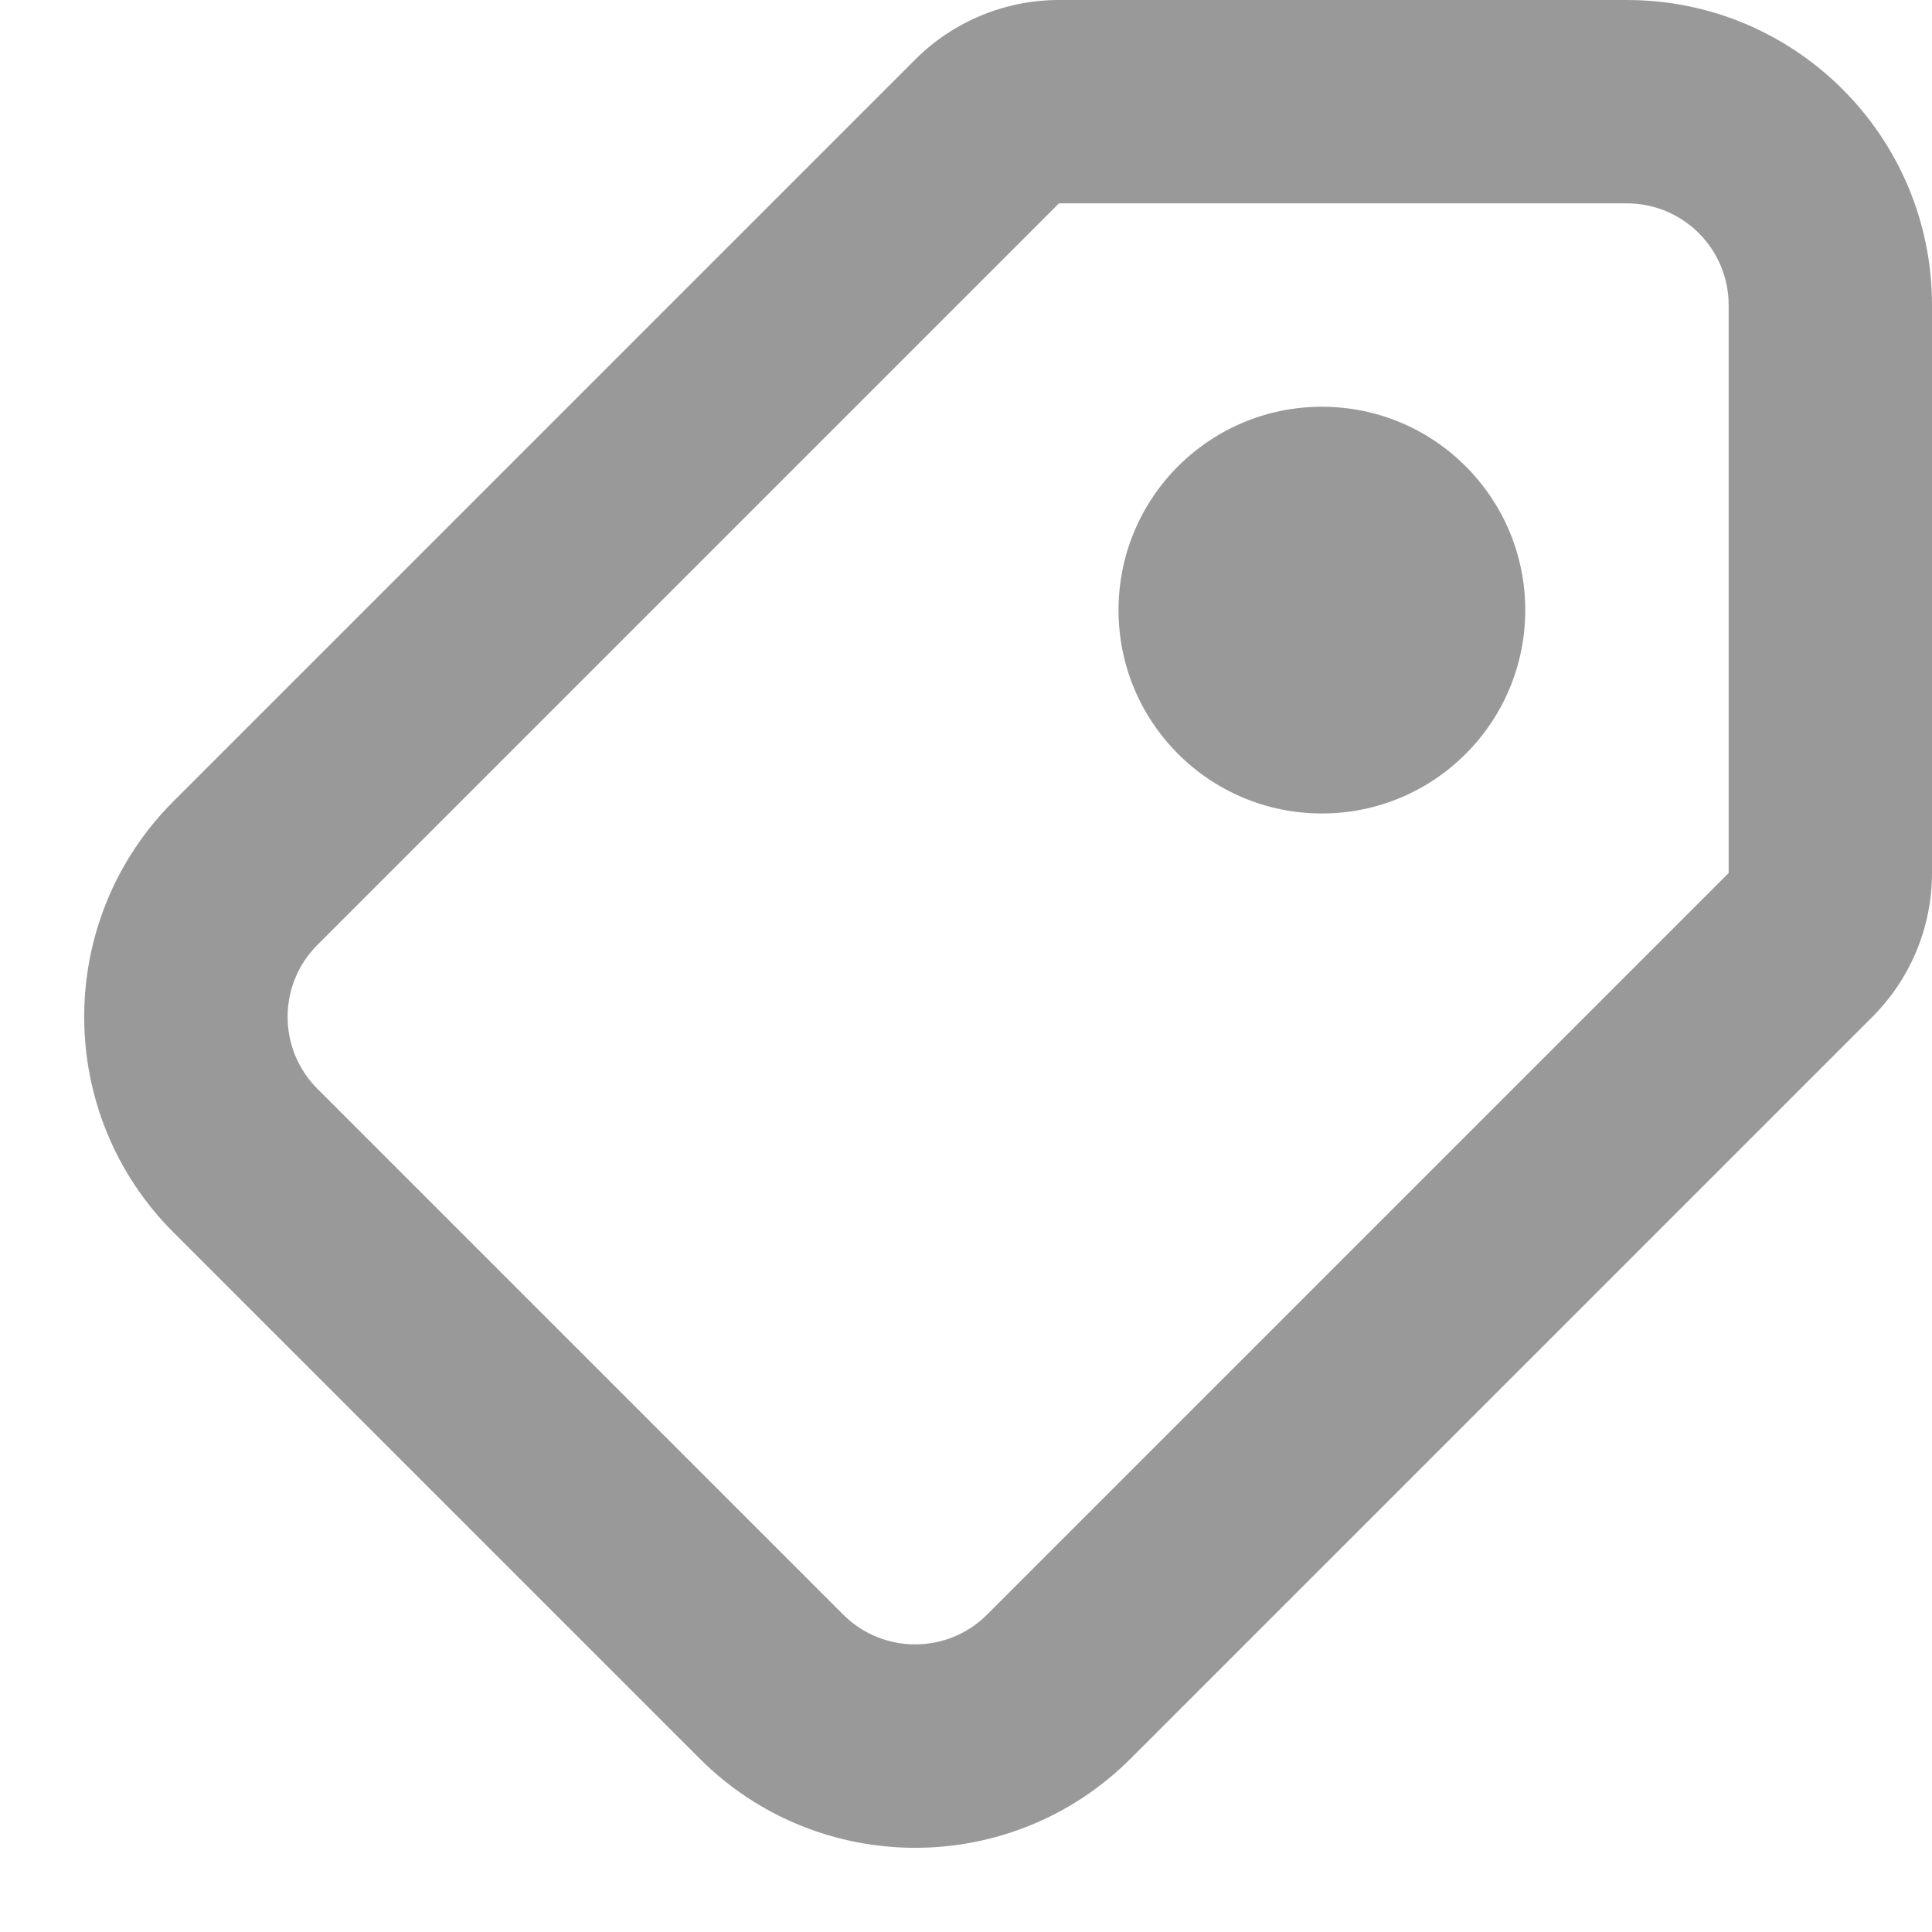
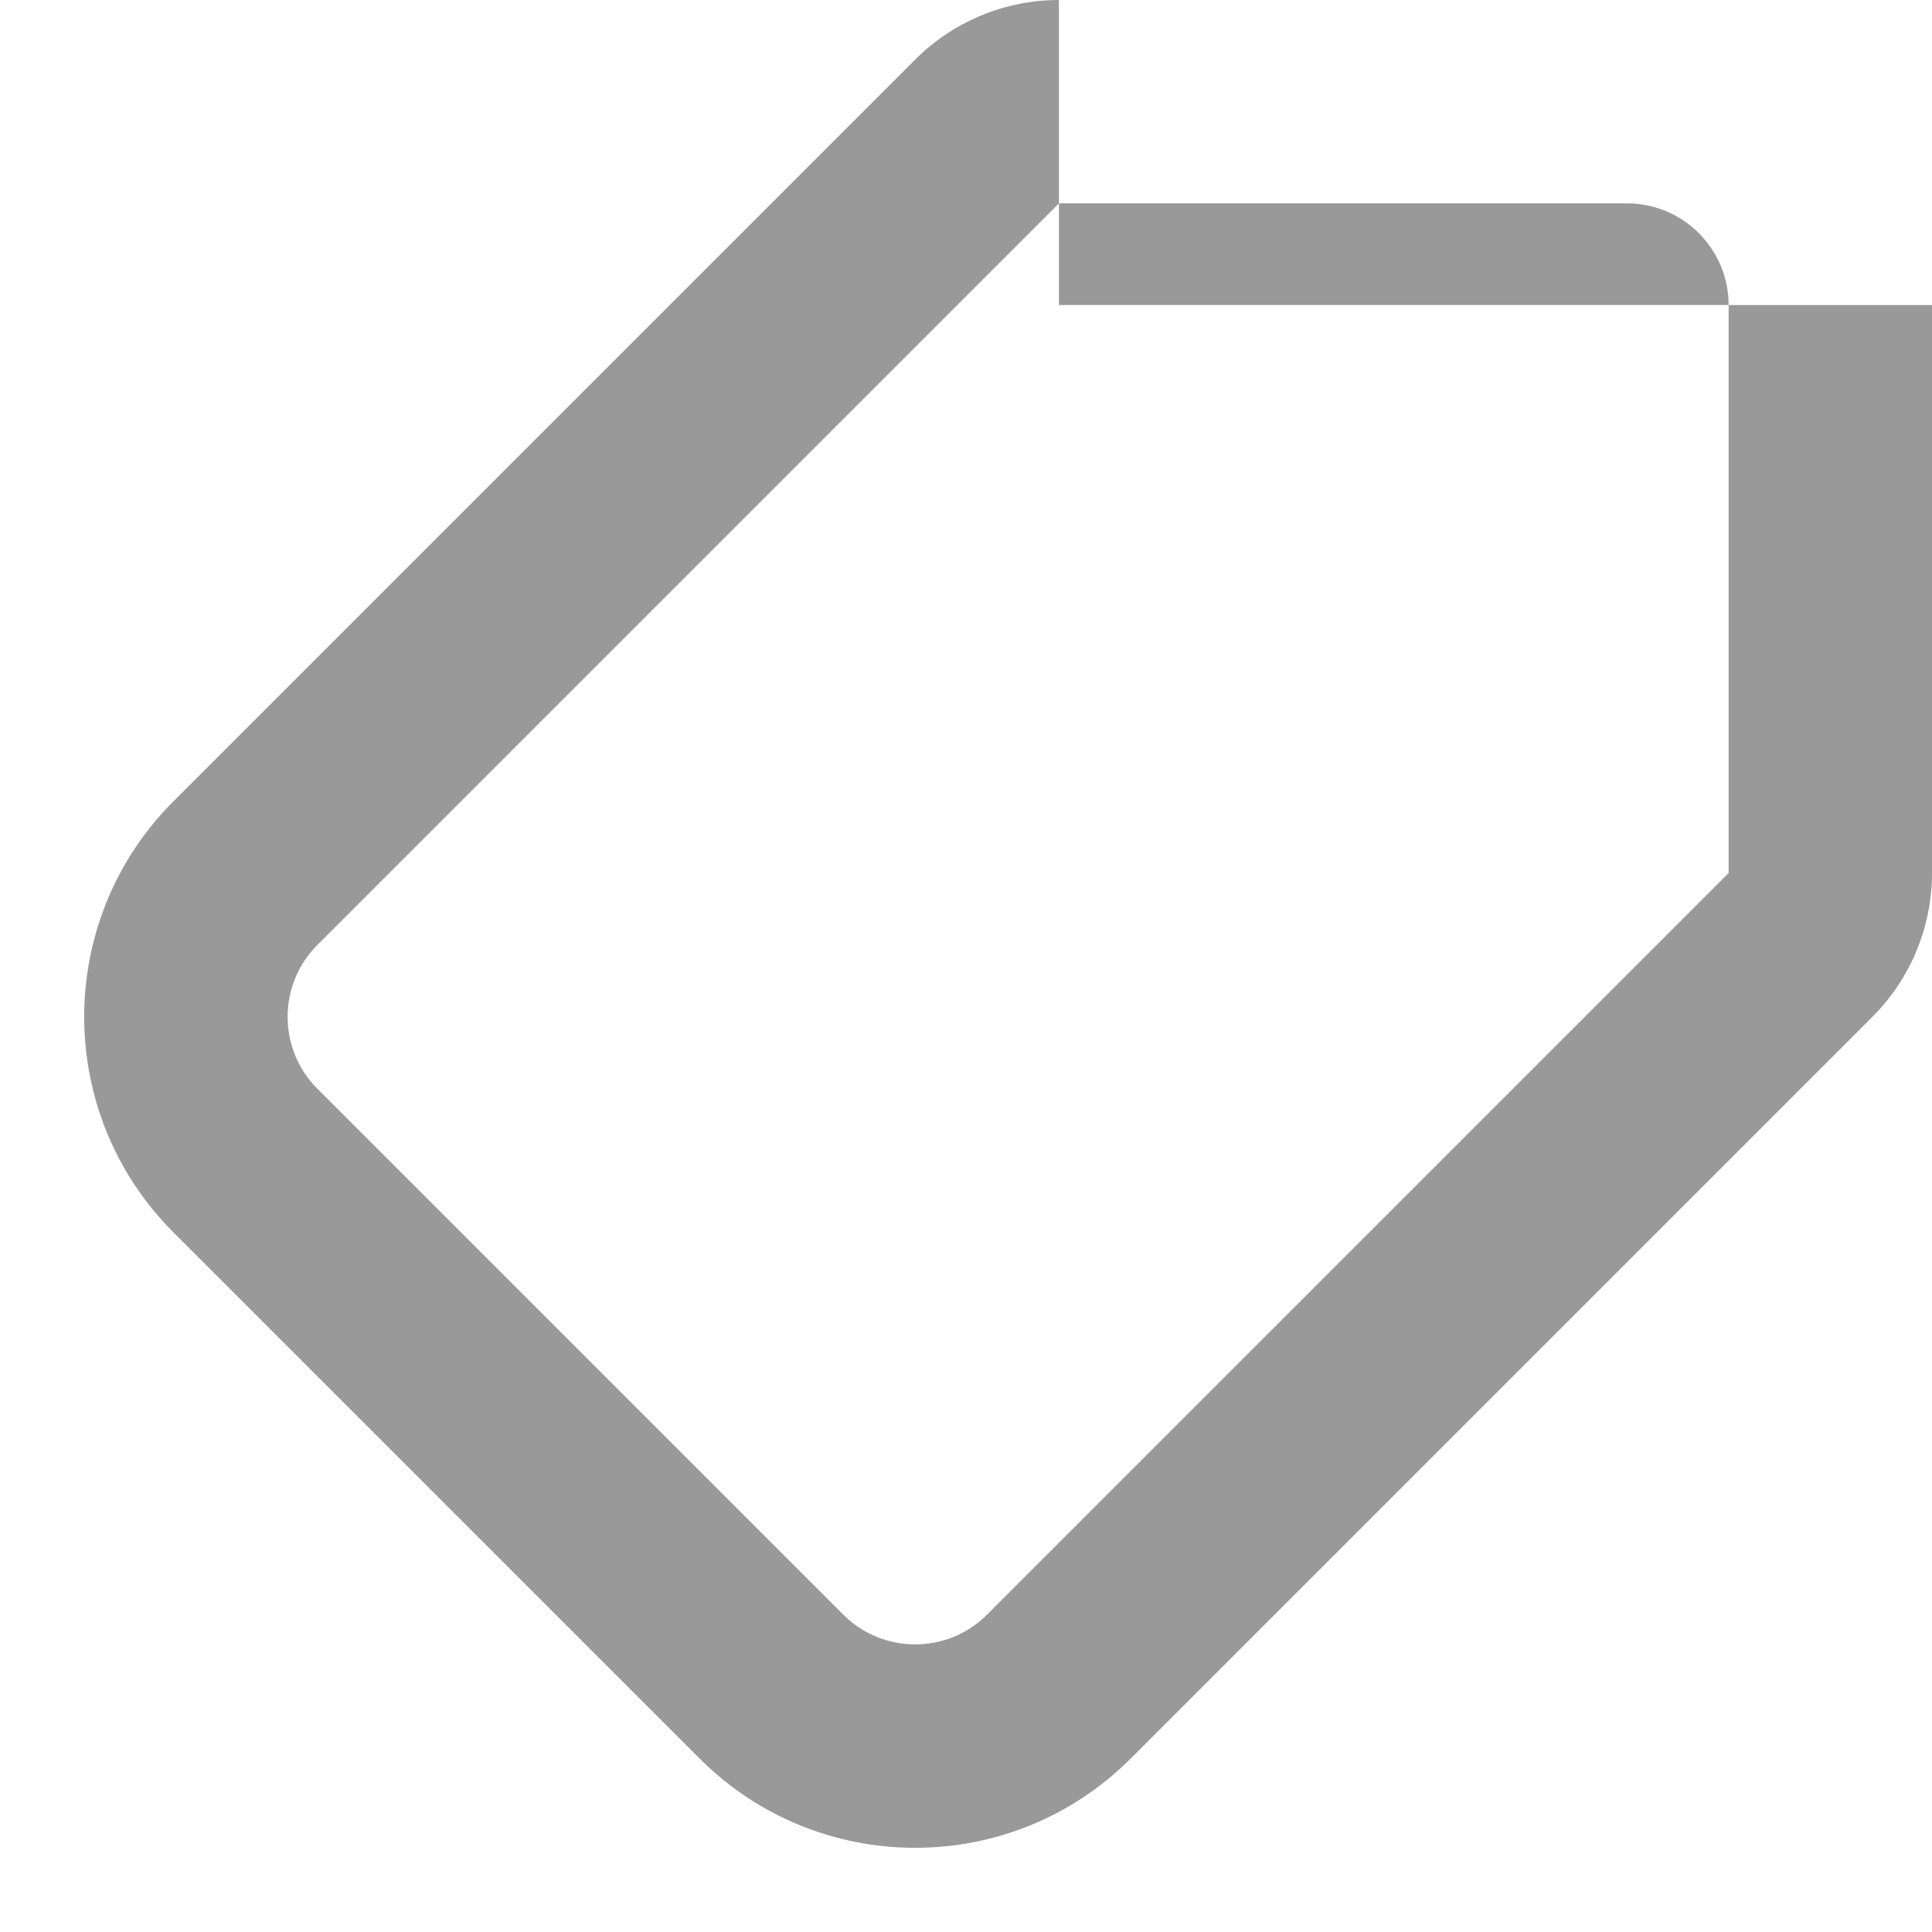
<svg xmlns="http://www.w3.org/2000/svg" width="19" height="19" viewBox="0 0 19 19" fill="none">
-   <path d="M13 8C11.895 8 11 7.105 11 6C11 4.895 11.895 4 13 4C14.104 4 15 4.895 15 6C15 7.105 14.104 8 13 8Z" fill="#999999" />
-   <path fill-rule="evenodd" clip-rule="evenodd" d="M10.414 0C9.884 0 9.375 0.211 9 0.586L1.707 7.879C0.535 9.05 0.535 10.95 1.707 12.121L6.879 17.293C8.05 18.465 9.95 18.465 11.121 17.293L18.414 10C18.789 9.625 19 9.116 19 8.586V3C19 1.343 17.657 0 16 0H10.414ZM10.414 2L16 2C16.552 2 17 2.448 17 3V8.586L9.707 15.879C9.317 16.269 8.683 16.269 8.293 15.879L3.121 10.707C2.731 10.317 2.731 9.683 3.121 9.293L10.414 2Z" fill="#999999" />
+   <path fill-rule="evenodd" clip-rule="evenodd" d="M10.414 0C9.884 0 9.375 0.211 9 0.586L1.707 7.879C0.535 9.05 0.535 10.95 1.707 12.121L6.879 17.293C8.05 18.465 9.95 18.465 11.121 17.293L18.414 10C18.789 9.625 19 9.116 19 8.586V3H10.414ZM10.414 2L16 2C16.552 2 17 2.448 17 3V8.586L9.707 15.879C9.317 16.269 8.683 16.269 8.293 15.879L3.121 10.707C2.731 10.317 2.731 9.683 3.121 9.293L10.414 2Z" fill="#999999" />
</svg>